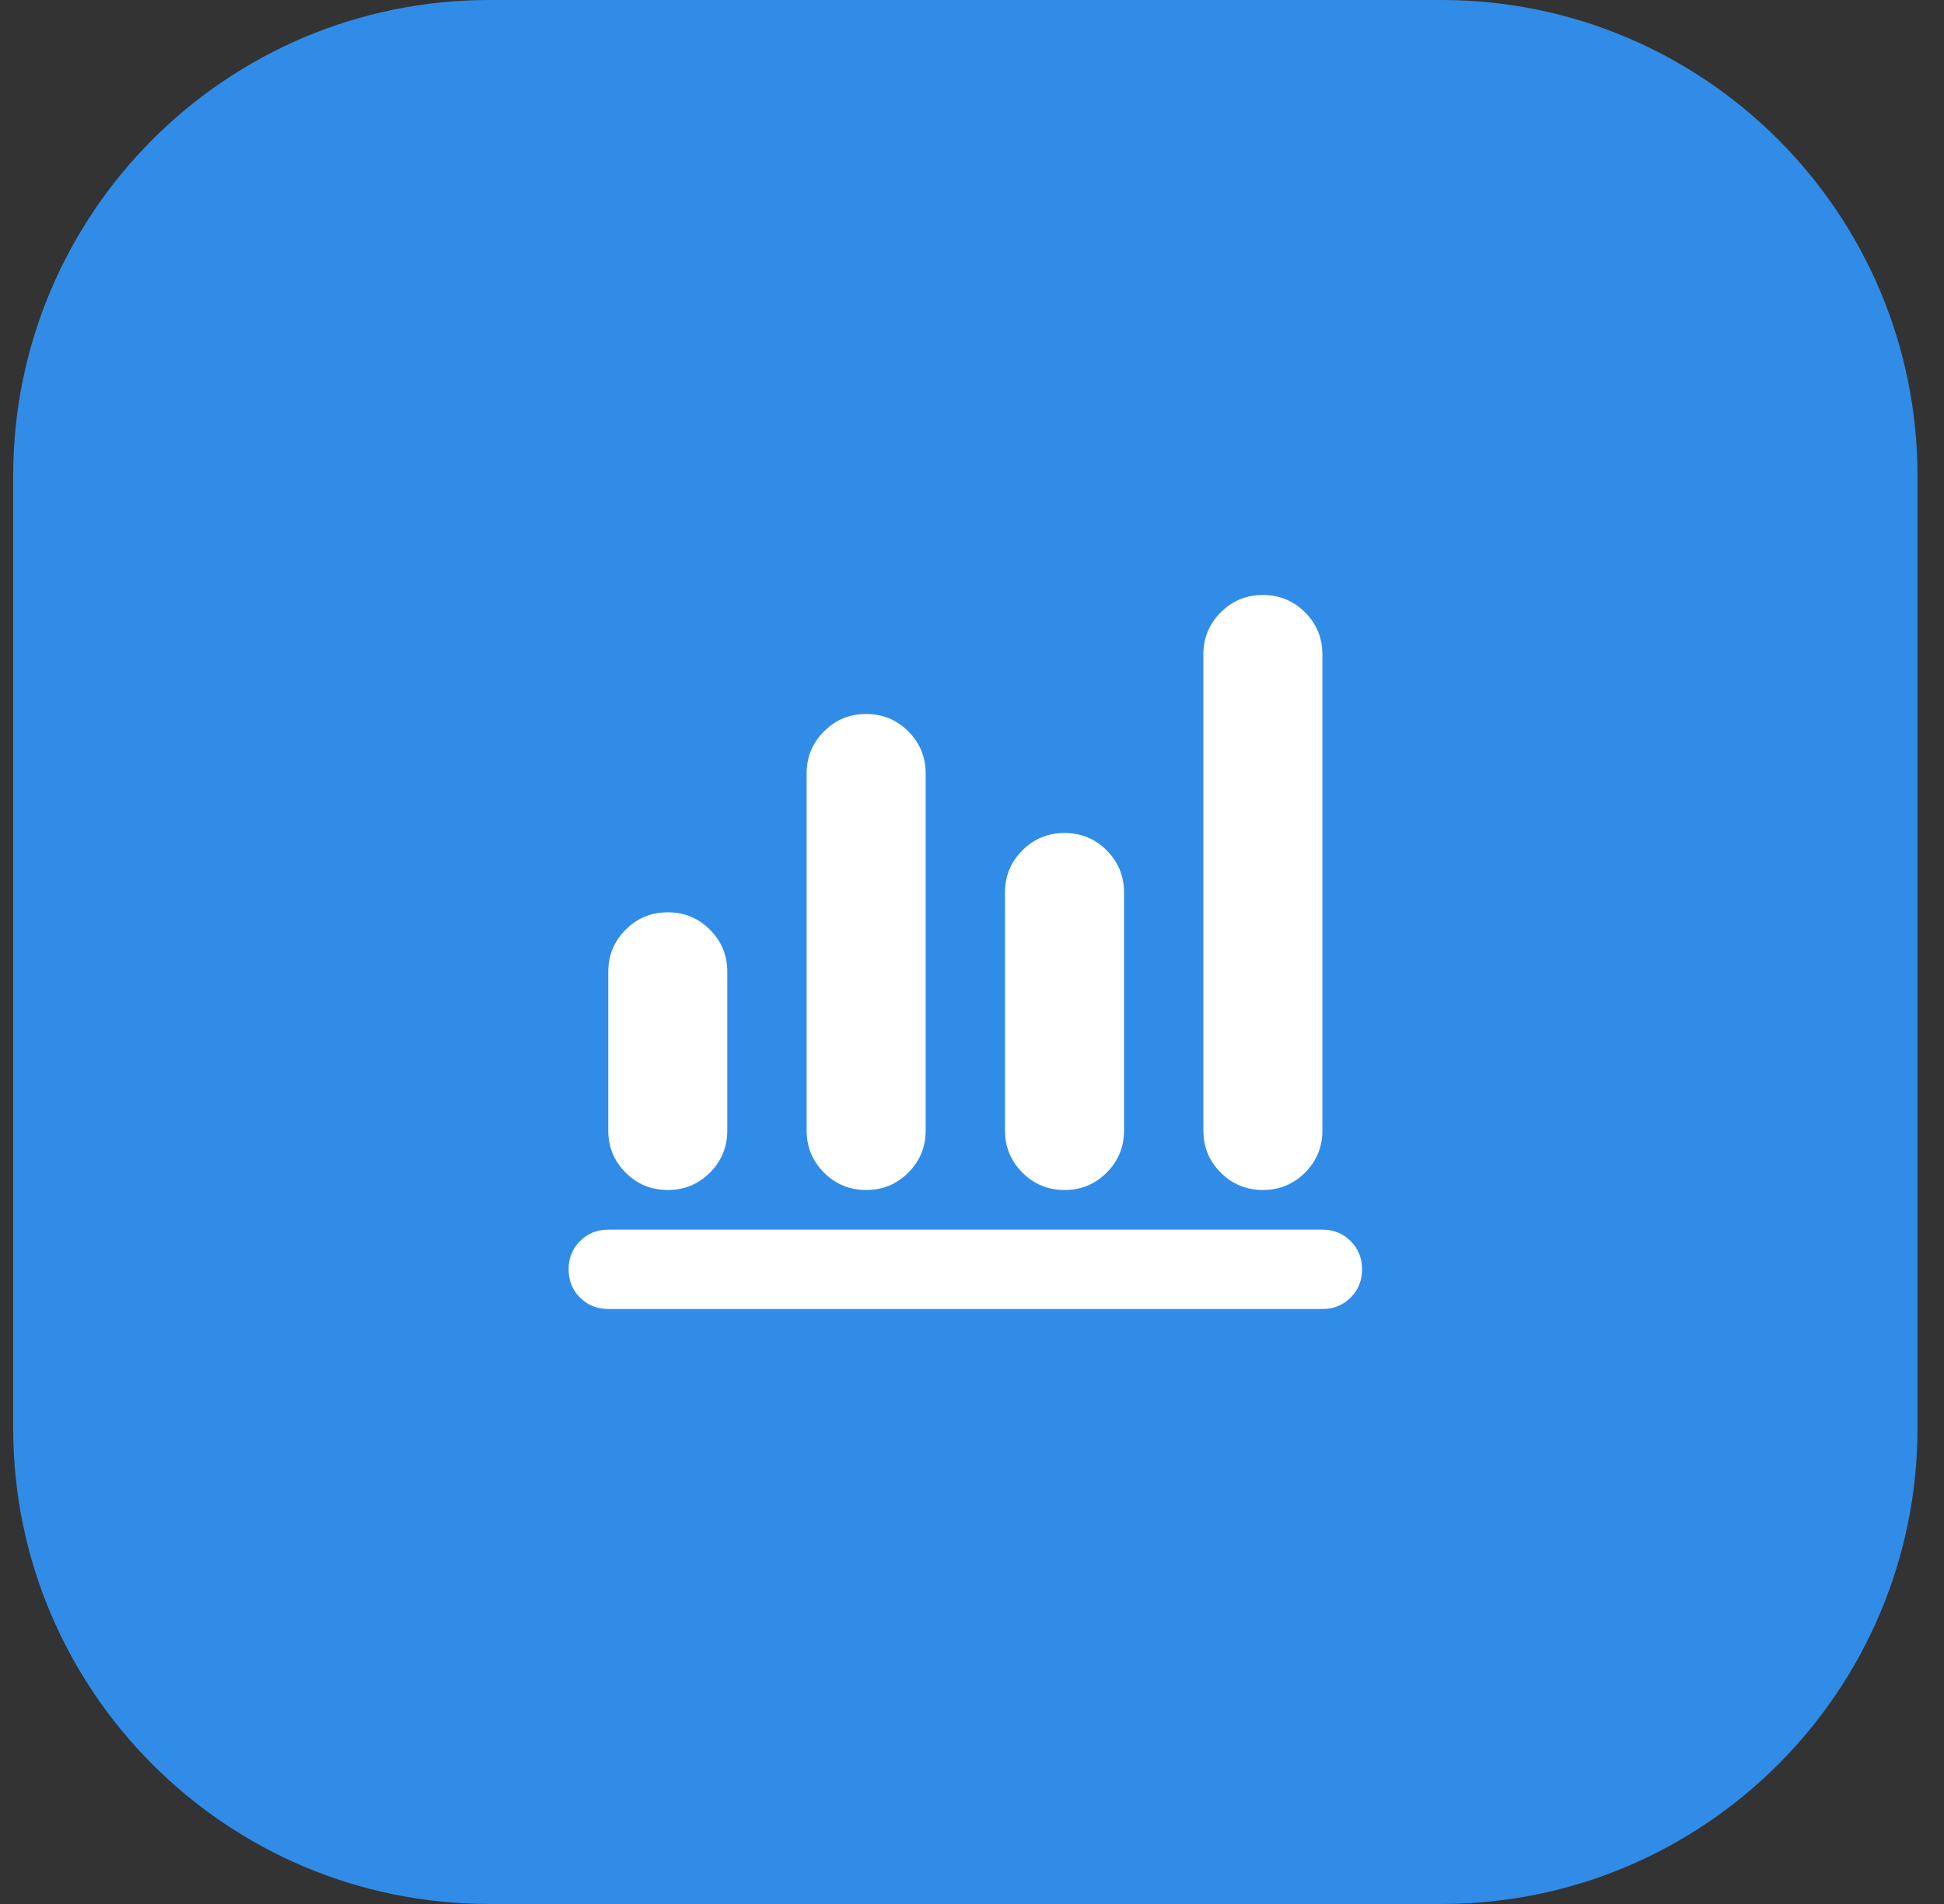
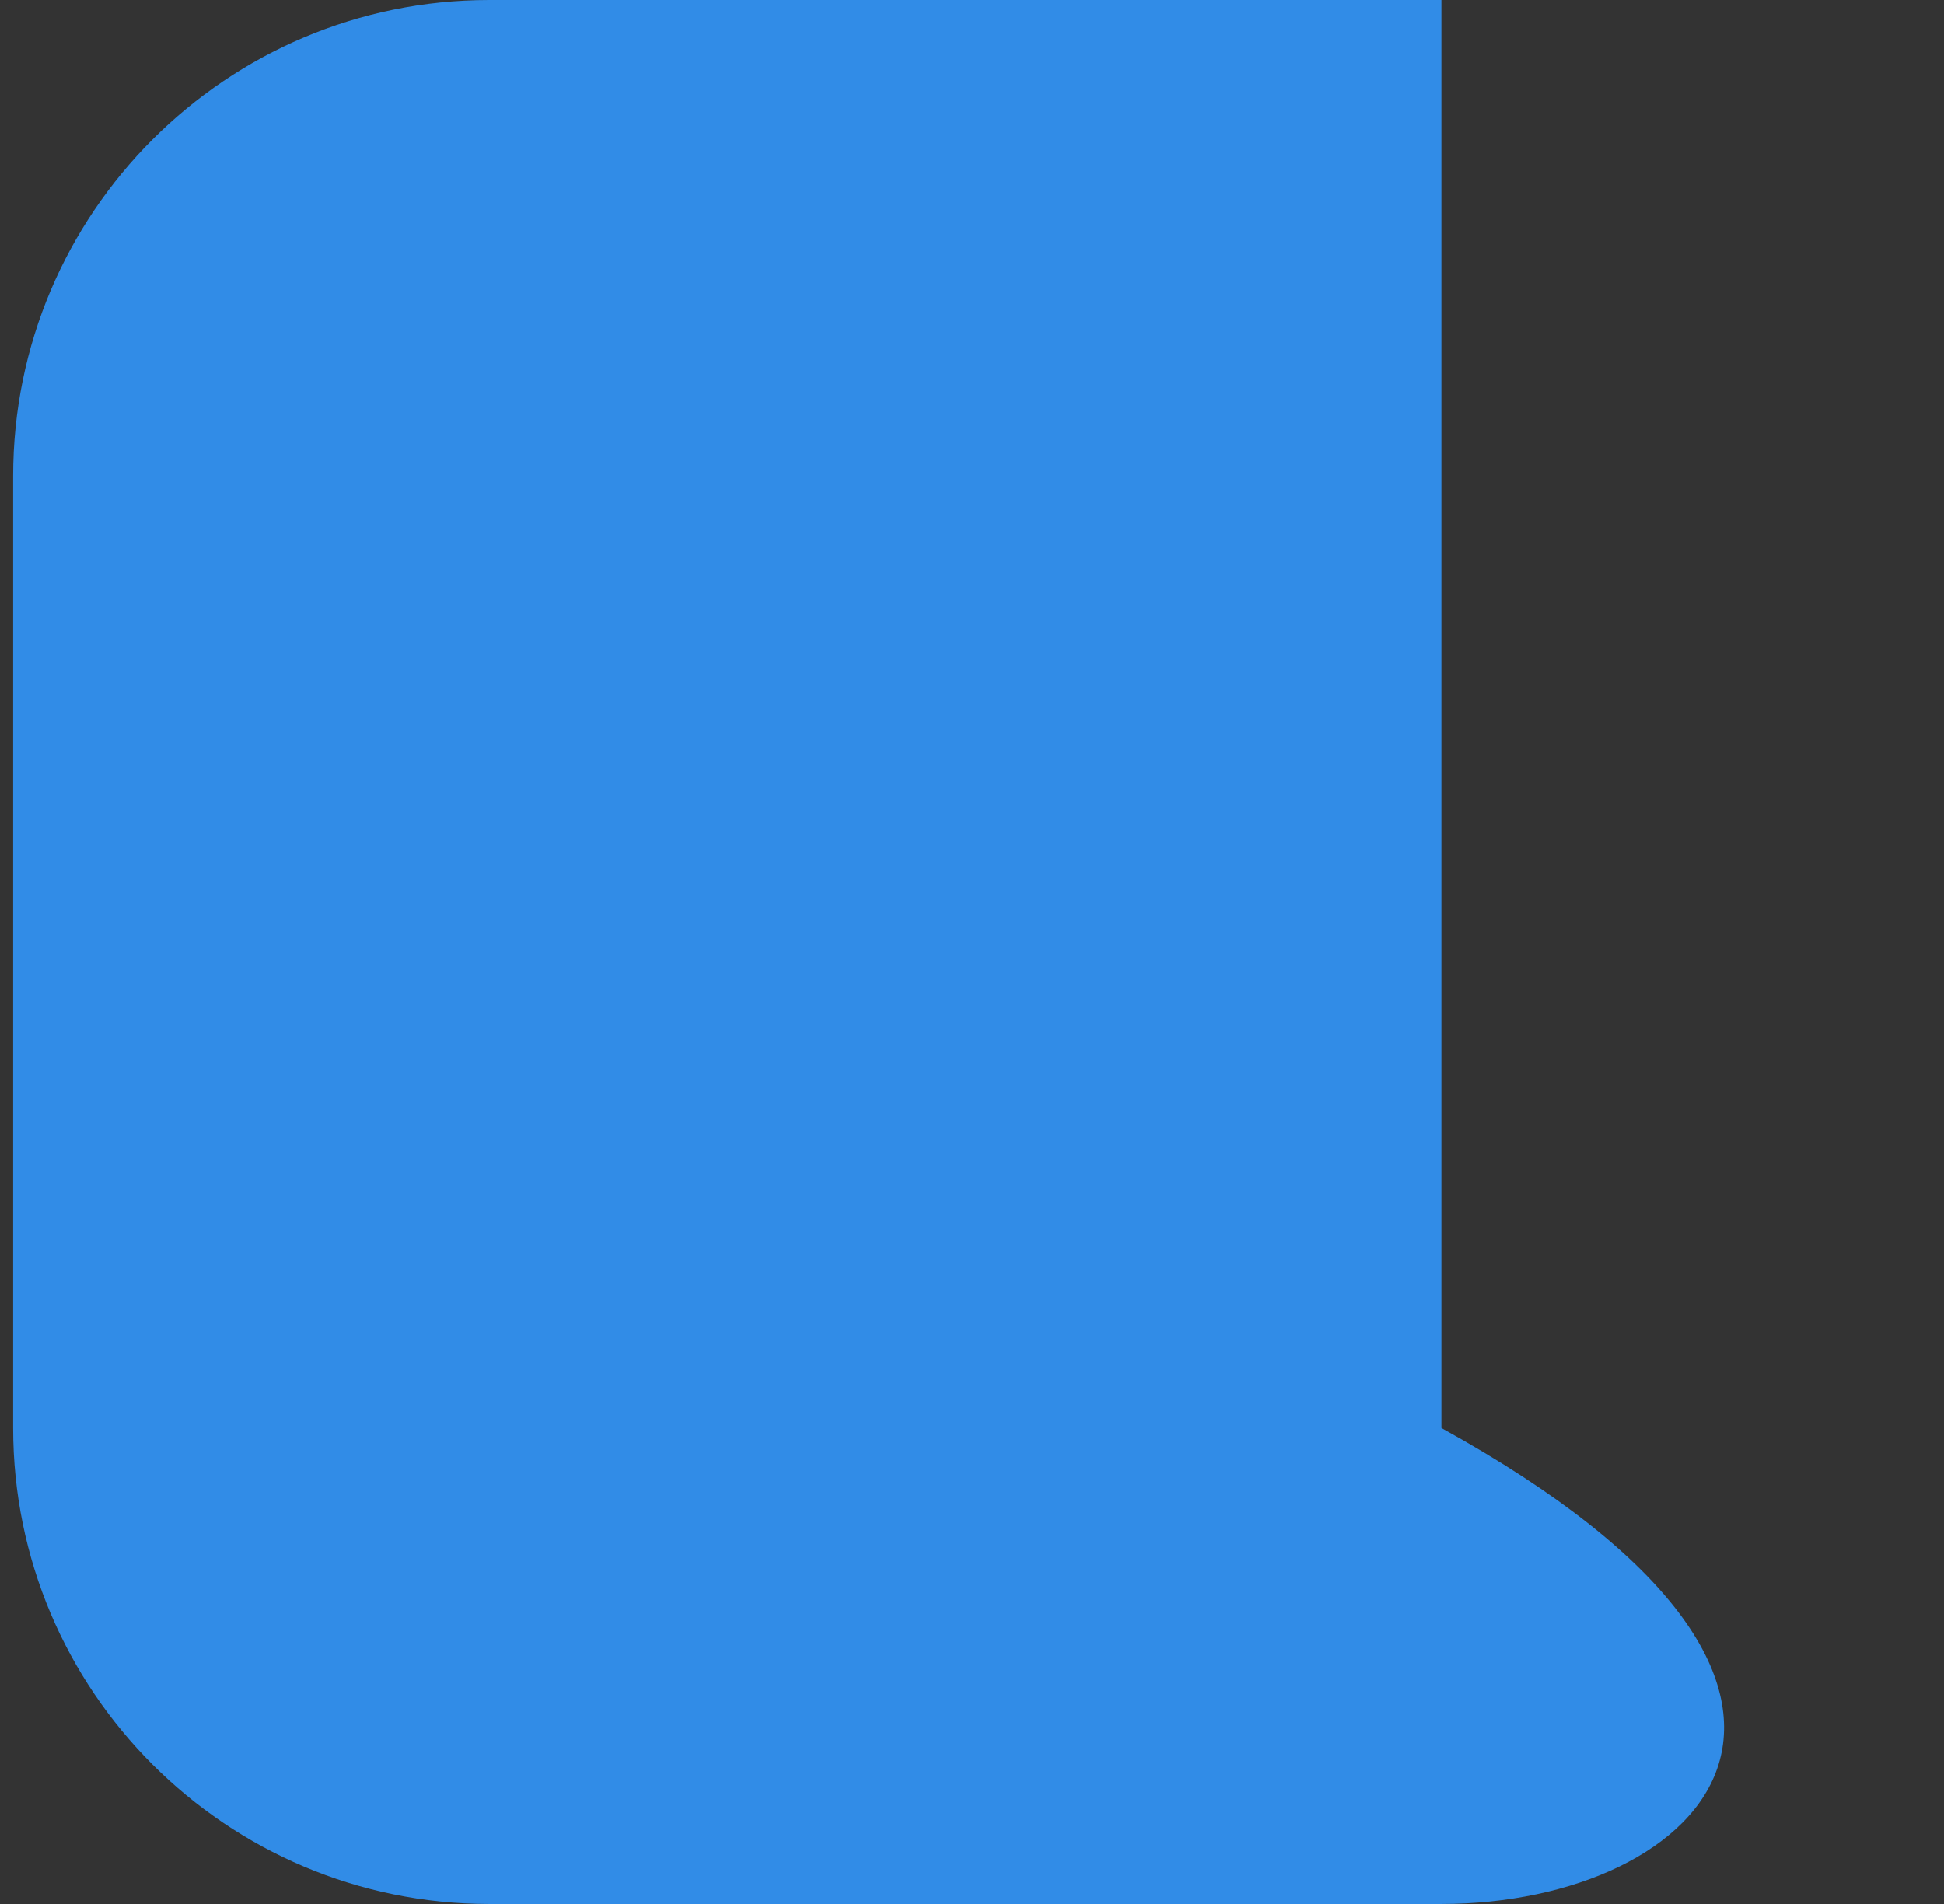
<svg xmlns="http://www.w3.org/2000/svg" width="49" height="48" viewBox="0 0 49 48" fill="none">
  <rect x="0" y="0" width="49" height="48" fill="#333333" stroke="none" />
-   <path d="M0.332 12C0.332 5.373 5.705 0 12.332 0H36.332C42.959 0 48.332 5.373 48.332 12V36C48.332 42.627 42.959 48 36.332 48H12.332C5.705 48 0.332 42.627 0.332 36V12Z" fill="#318CE7" />
-   <path d="M15.332 33C15.049 33 14.811 32.904 14.62 32.712C14.428 32.521 14.332 32.283 14.332 32C14.332 31.717 14.428 31.479 14.62 31.288C14.811 31.096 15.049 31 15.332 31H33.332C33.615 31 33.853 31.096 34.044 31.288C34.236 31.479 34.332 31.717 34.332 32C34.332 32.283 34.236 32.521 34.044 32.712C33.853 32.904 33.615 33 33.332 33H15.332ZM16.832 30C16.415 30 16.061 29.854 15.77 29.562C15.478 29.271 15.332 28.917 15.332 28.5V24.5C15.332 24.083 15.478 23.729 15.77 23.438C16.061 23.146 16.415 23 16.832 23C17.249 23 17.603 23.146 17.895 23.438C18.186 23.729 18.332 24.083 18.332 24.5V28.5C18.332 28.917 18.186 29.271 17.895 29.562C17.603 29.854 17.249 30 16.832 30ZM21.832 30C21.415 30 21.061 29.854 20.77 29.562C20.478 29.271 20.332 28.917 20.332 28.5V19.5C20.332 19.083 20.478 18.729 20.77 18.438C21.061 18.146 21.415 18 21.832 18C22.249 18 22.603 18.146 22.895 18.438C23.186 18.729 23.332 19.083 23.332 19.5V28.5C23.332 28.917 23.186 29.271 22.895 29.562C22.603 29.854 22.249 30 21.832 30ZM26.832 30C26.415 30 26.061 29.854 25.77 29.562C25.478 29.271 25.332 28.917 25.332 28.5V22.5C25.332 22.083 25.478 21.729 25.77 21.438C26.061 21.146 26.415 21 26.832 21C27.249 21 27.603 21.146 27.895 21.438C28.186 21.729 28.332 22.083 28.332 22.5V28.5C28.332 28.917 28.186 29.271 27.895 29.562C27.603 29.854 27.249 30 26.832 30ZM31.832 30C31.415 30 31.061 29.854 30.77 29.562C30.478 29.271 30.332 28.917 30.332 28.5V16.5C30.332 16.083 30.478 15.729 30.77 15.438C31.061 15.146 31.415 15 31.832 15C32.249 15 32.603 15.146 32.895 15.438C33.186 15.729 33.332 16.083 33.332 16.5V28.5C33.332 28.917 33.186 29.271 32.895 29.562C32.603 29.854 32.249 30 31.832 30Z" fill="white" />
+   <path d="M0.332 12C0.332 5.373 5.705 0 12.332 0H36.332V36C48.332 42.627 42.959 48 36.332 48H12.332C5.705 48 0.332 42.627 0.332 36V12Z" fill="#318CE7" />
</svg>